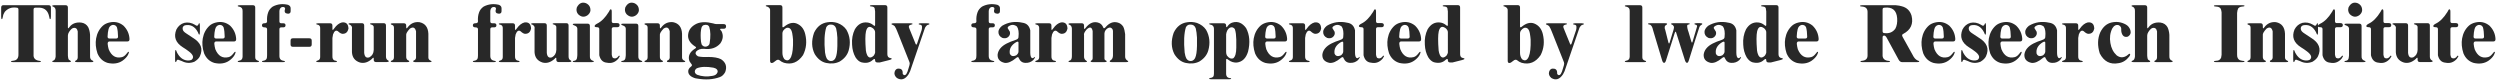
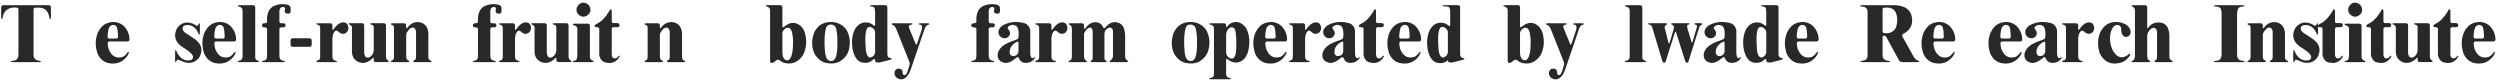
<svg xmlns="http://www.w3.org/2000/svg" version="1.1" id="圖層_1" x="0px" y="0px" width="567.001px" height="19.055px" viewBox="0 0 567.001 19.055" enable-background="new 0 0 567.001 19.055" xml:space="preserve">
  <g>
    <path fill="#282828" d="M0.264,1.74c0-0.375,0.164-0.563,0.492-0.563h10.248c0.363,0,0.545,0.176,0.545,0.527v2.092   c0,0.352-0.053,0.533-0.158,0.545c-0.117,0-0.193-0.182-0.229-0.545C10.904,2.496,10.184,1.811,9,1.74H8.051   c-0.293,0-0.439,0.141-0.439,0.422v10.195c-0.059,0.738,0.287,1.201,1.037,1.389c0.422,0.035,0.633,0.105,0.633,0.211   c-0.012,0.094-0.193,0.141-0.545,0.141H3.041c-0.352,0-0.533-0.053-0.545-0.158c0-0.094,0.188-0.152,0.563-0.176   c0.773-0.094,1.148-0.58,1.125-1.459V2.18c0-0.293-0.141-0.439-0.422-0.439C2.684,1.576,1.793,1.887,1.09,2.672   C0.855,3.023,0.715,3.375,0.668,3.727c-0.059,0.41-0.146,0.615-0.264,0.615C0.311,4.33,0.264,4.148,0.264,3.797V1.74z" />
-     <path fill="#282828" d="M11.848,1.336c0-0.105,0.164-0.158,0.492-0.158h2.514c0.363,0,0.545,0.176,0.545,0.527V6.17   c0,0.34,0.117,0.328,0.352-0.035c0.598-0.785,1.477-1.125,2.637-1.02c0.727,0.094,1.266,0.445,1.617,1.055   c0.234,0.48,0.375,1.061,0.422,1.74v4.852c-0.023,0.527,0.188,0.867,0.633,1.02c0.082,0.012,0.117,0.076,0.105,0.193   c-0.012,0.082-0.193,0.123-0.545,0.123h-3.059c-0.352,0-0.533-0.053-0.545-0.158c0-0.094,0.053-0.158,0.158-0.193   c0.293-0.129,0.445-0.375,0.457-0.738V7.119c-0.129-0.656-0.486-0.908-1.072-0.756c-0.281,0.094-0.586,0.398-0.914,0.914   c-0.164,0.27-0.246,0.533-0.246,0.791v4.535c0.012,0.234,0.047,0.469,0.105,0.703c0.023,0.164,0.164,0.311,0.422,0.439   c0.105,0.047,0.158,0.117,0.158,0.211c-0.012,0.094-0.193,0.141-0.545,0.141h-3.146c-0.352,0-0.533-0.053-0.545-0.158   c0-0.082,0.053-0.135,0.158-0.158c0.363-0.094,0.568-0.416,0.615-0.967V2.531c0.023-0.527-0.158-0.867-0.545-1.02   C11.924,1.488,11.848,1.43,11.848,1.336z" />
    <path fill="#282828" d="M24.75,5.115c1.219-0.305,2.303-0.07,3.252,0.703c0.855,0.844,1.313,1.852,1.371,3.023   c0.012,0.375-0.152,0.563-0.492,0.563h-4.043c-0.281,0-0.422,0.176-0.422,0.527c0.047,0.457,0.123,0.867,0.229,1.23   c0.633,1.535,1.641,2.133,3.023,1.793c0.363-0.094,0.703-0.346,1.02-0.756c0.246-0.34,0.41-0.492,0.492-0.457   c0.117,0.059,0.064,0.299-0.158,0.721c-0.27,0.48-0.68,0.914-1.23,1.301c-0.914,0.633-2.033,0.803-3.357,0.51   c-1.09-0.328-1.869-1.055-2.338-2.18c-0.387-1.195-0.486-2.32-0.299-3.375c0.211-1.184,0.727-2.15,1.547-2.9   C23.719,5.49,24.188,5.256,24.75,5.115z M25.488,5.66c-0.457,0.117-0.75,0.445-0.879,0.984c-0.117,0.457-0.188,1.008-0.211,1.652   c0,0.293,0.141,0.439,0.422,0.439h1.512c0.293,0,0.439-0.141,0.439-0.422c-0.012-0.844-0.094-1.547-0.246-2.109   C26.338,5.783,25.992,5.602,25.488,5.66z" />
    <path fill="#282828" d="M41.783,5.186c0.832-0.188,1.646-0.041,2.443,0.439c0.375,0.316,0.639,0.281,0.791-0.105   c0.059-0.176,0.117-0.264,0.176-0.264c0.094,0.012,0.141,0.193,0.141,0.545v1.512c0,0.352-0.047,0.533-0.141,0.545   c-0.082,0-0.188-0.188-0.316-0.563c-0.691-1.313-1.682-1.828-2.971-1.547c-0.41,0.188-0.563,0.498-0.457,0.932   c0.047,0.305,0.328,0.615,0.844,0.932l1.406,0.932c1.875,1.125,2.42,2.531,1.635,4.219c-0.199,0.434-0.609,0.844-1.23,1.23   c-0.961,0.398-1.916,0.352-2.865-0.141c-0.258-0.117-0.521-0.217-0.791-0.299c-0.199-0.059-0.346,0.053-0.439,0.334   c-0.035,0.129-0.088,0.193-0.158,0.193c-0.094,0-0.141-0.176-0.141-0.527v-1.67c0-0.352,0.047-0.533,0.141-0.545   c0.07,0,0.17,0.193,0.299,0.58c0.586,1.113,1.359,1.711,2.32,1.793c0.387,0.035,0.727-0.023,1.02-0.176   c0.539-0.504,0.334-1.119-0.615-1.846c-0.469-0.363-0.938-0.686-1.406-0.967c-1.652-1.043-2.139-2.391-1.459-4.043   C40.406,5.918,40.998,5.42,41.783,5.186z" />
    <path fill="#282828" d="M48.938,5.115c1.219-0.305,2.303-0.07,3.252,0.703c0.855,0.844,1.313,1.852,1.371,3.023   c0.012,0.375-0.152,0.563-0.492,0.563h-4.043c-0.281,0-0.422,0.176-0.422,0.527c0.047,0.457,0.123,0.867,0.229,1.23   c0.633,1.535,1.641,2.133,3.023,1.793c0.363-0.094,0.703-0.346,1.02-0.756c0.246-0.34,0.41-0.492,0.492-0.457   c0.117,0.059,0.064,0.299-0.158,0.721c-0.27,0.48-0.68,0.914-1.23,1.301c-0.914,0.633-2.033,0.803-3.357,0.51   c-1.09-0.328-1.869-1.055-2.338-2.18c-0.387-1.195-0.486-2.32-0.299-3.375c0.211-1.184,0.727-2.15,1.547-2.9   C47.906,5.49,48.375,5.256,48.938,5.115z M49.676,5.66c-0.457,0.117-0.75,0.445-0.879,0.984c-0.117,0.457-0.188,1.008-0.211,1.652   c0,0.293,0.141,0.439,0.422,0.439h1.512c0.293,0,0.439-0.141,0.439-0.422c-0.012-0.844-0.094-1.547-0.246-2.109   C50.525,5.783,50.18,5.602,49.676,5.66z" />
    <path fill="#282828" d="M53.912,1.354c0-0.117,0.164-0.176,0.492-0.176h2.936c0.363,0,0.545,0.176,0.545,0.527v11.268   c-0.012,0.398,0.188,0.662,0.598,0.791c0.176,0.035,0.264,0.088,0.264,0.158c0,0.117-0.164,0.176-0.492,0.176h-3.797   c-0.352,0-0.533-0.053-0.545-0.158c0-0.082,0.111-0.141,0.334-0.176c0.516-0.082,0.773-0.393,0.773-0.932V2.514   c0.023-0.539-0.211-0.867-0.703-0.984C54.059,1.494,53.924,1.436,53.912,1.354z" />
    <path fill="#282828" d="M61.857,1.494c1.078-0.563,2.232-0.697,3.463-0.404c0.398,0.164,0.598,0.422,0.598,0.773v0.668   c0,0.363-0.188,0.557-0.563,0.58c-0.223-0.023-0.416-0.07-0.58-0.141c-0.246-0.211-0.281-0.533-0.105-0.967   c-0.023-0.363-0.281-0.492-0.773-0.387c-0.34,0.164-0.516,0.475-0.527,0.932v2.285c0,0.293,0.141,0.439,0.422,0.439h0.422   c0.363,0,0.545,0.152,0.545,0.457c0,0.316-0.176,0.475-0.527,0.475h-0.422c-0.293,0-0.439,0.141-0.439,0.422v6.135   c0.012,0.539,0.258,0.867,0.738,0.984c0.352,0.047,0.527,0.117,0.527,0.211c-0.012,0.094-0.193,0.141-0.545,0.141h-4.131   c-0.352,0-0.533-0.053-0.545-0.158c0-0.094,0.1-0.146,0.299-0.158c0.34-0.047,0.586-0.188,0.738-0.422   c0.082-0.152,0.123-0.416,0.123-0.791V6.645c0-0.293-0.188-0.439-0.563-0.439c-0.398,0-0.598-0.152-0.598-0.457   c0-0.316,0.188-0.475,0.563-0.475c0.398,0,0.598-0.141,0.598-0.422c-0.059-0.75,0.023-1.43,0.246-2.039   C60.996,2.297,61.342,1.857,61.857,1.494z" />
    <path fill="#282828" d="M65.9,9.229c0-0.363,0.17-0.545,0.51-0.545h3.744c0.363,0,0.545,0.176,0.545,0.527v0.861   c0,0.363-0.176,0.545-0.527,0.545h-3.727c-0.363,0-0.545-0.176-0.545-0.527V9.229z" />
    <path fill="#282828" d="M77.572,5.08c0.949-0.094,1.436,0.381,1.459,1.424c-0.164,0.738-0.563,1.125-1.195,1.16   c-0.328,0.059-0.727-0.135-1.195-0.58c-0.445-0.305-0.814-0.064-1.107,0.721l-0.141,0.809v4.096   c-0.023,0.492,0.117,0.82,0.422,0.984c0.422,0.07,0.627,0.164,0.615,0.281c-0.012,0.082-0.193,0.123-0.545,0.123h-3.621   c-0.352,0-0.533-0.053-0.545-0.158c0-0.082,0.105-0.152,0.316-0.211c0.375-0.094,0.568-0.346,0.58-0.756V6.451   c0.035-0.504-0.188-0.797-0.668-0.879c-0.152-0.012-0.229-0.064-0.229-0.158c0.012-0.094,0.193-0.141,0.545-0.141h2.584   c0.363,0,0.545,0.176,0.545,0.527v0.791c0,0.305,0.135,0.258,0.404-0.141C76.336,5.689,76.928,5.232,77.572,5.08z" />
    <path fill="#282828" d="M79.049,5.449c-0.012-0.129,0.135-0.193,0.439-0.193h2.566c0.363,0,0.545,0.176,0.545,0.527v6.205   c0.094,0.914,0.492,1.248,1.195,1.002c0.621-0.352,0.943-0.908,0.967-1.67V6.275c0.047-0.352-0.141-0.586-0.563-0.703   c-0.188-0.047-0.281-0.094-0.281-0.141c0-0.117,0.176-0.176,0.527-0.176h2.549c0.363,0,0.545,0.176,0.545,0.527v7.049   c0,0.434,0.164,0.727,0.492,0.879c0.094,0.035,0.141,0.094,0.141,0.176c0,0.129-0.176,0.193-0.527,0.193h-2.338   c-0.363,0-0.545-0.176-0.545-0.527v-0.264c0-0.293-0.135-0.27-0.404,0.07c-0.879,0.785-1.781,1.061-2.707,0.826   c-1.148-0.363-1.758-1.143-1.828-2.338V6.574c0.094-0.445-0.07-0.773-0.492-0.984C79.154,5.555,79.061,5.508,79.049,5.449z" />
    <path fill="#282828" d="M92.443,6.223c0.68-0.914,1.57-1.313,2.672-1.195c1.289,0.258,1.969,1.131,2.039,2.619v5.432   c0.012,0.293,0.17,0.516,0.475,0.668c0.164,0.035,0.246,0.105,0.246,0.211c-0.012,0.094-0.193,0.141-0.545,0.141h-3.059   c-0.352,0-0.533-0.053-0.545-0.158c0-0.129,0.023-0.193,0.07-0.193c0.352-0.117,0.539-0.346,0.563-0.686V7.102   c-0.211-0.867-0.674-1.072-1.389-0.615c-0.633,0.668-0.914,1.172-0.844,1.512v4.764c-0.023,0.504,0.141,0.82,0.492,0.949   c0.129,0.035,0.199,0.105,0.211,0.211c-0.012,0.117-0.193,0.176-0.545,0.176h-3.111c-0.352,0-0.533-0.053-0.545-0.158   c0-0.094,0.041-0.146,0.123-0.158c0.434-0.117,0.633-0.422,0.598-0.914V6.311c0-0.363-0.135-0.58-0.404-0.65   c-0.211-0.07-0.316-0.146-0.316-0.229c0.012-0.105,0.193-0.158,0.545-0.158h2.408c0.363,0,0.545,0.176,0.545,0.527v0.316   C92.127,6.504,92.232,6.539,92.443,6.223z" />
    <path fill="#282828" d="M109.688,1.494c1.078-0.563,2.232-0.697,3.463-0.404c0.398,0.164,0.598,0.422,0.598,0.773v0.668   c0,0.363-0.188,0.557-0.563,0.58c-0.223-0.023-0.416-0.07-0.58-0.141c-0.246-0.211-0.281-0.533-0.105-0.967   c-0.023-0.363-0.281-0.492-0.773-0.387c-0.34,0.164-0.516,0.475-0.527,0.932v2.285c0,0.293,0.141,0.439,0.422,0.439h0.422   c0.363,0,0.545,0.152,0.545,0.457c0,0.316-0.176,0.475-0.527,0.475h-0.422c-0.293,0-0.439,0.141-0.439,0.422v6.135   c0.012,0.539,0.258,0.867,0.738,0.984c0.352,0.047,0.527,0.117,0.527,0.211c-0.012,0.094-0.193,0.141-0.545,0.141h-4.131   c-0.352,0-0.533-0.053-0.545-0.158c0-0.094,0.1-0.146,0.299-0.158c0.34-0.047,0.586-0.188,0.738-0.422   c0.082-0.152,0.123-0.416,0.123-0.791V6.645c0-0.293-0.188-0.439-0.563-0.439c-0.398,0-0.598-0.152-0.598-0.457   c0-0.316,0.188-0.475,0.563-0.475c0.398,0,0.598-0.141,0.598-0.422c-0.059-0.75,0.023-1.43,0.246-2.039   C108.826,2.297,109.172,1.857,109.688,1.494z" />
    <path fill="#282828" d="M118.986,5.08c0.949-0.094,1.436,0.381,1.459,1.424c-0.164,0.738-0.563,1.125-1.195,1.16   c-0.328,0.059-0.727-0.135-1.195-0.58c-0.445-0.305-0.814-0.064-1.107,0.721l-0.141,0.809v4.096   c-0.023,0.492,0.117,0.82,0.422,0.984c0.422,0.07,0.627,0.164,0.615,0.281c-0.012,0.082-0.193,0.123-0.545,0.123h-3.621   c-0.352,0-0.533-0.053-0.545-0.158c0-0.082,0.105-0.152,0.316-0.211c0.375-0.094,0.568-0.346,0.58-0.756V6.451   c0.035-0.504-0.188-0.797-0.668-0.879c-0.152-0.012-0.229-0.064-0.229-0.158c0.012-0.094,0.193-0.141,0.545-0.141h2.584   c0.363,0,0.545,0.176,0.545,0.527v0.791c0,0.305,0.135,0.258,0.404-0.141C117.75,5.689,118.342,5.232,118.986,5.08z" />
    <path fill="#282828" d="M120.463,5.449c-0.012-0.129,0.135-0.193,0.439-0.193h2.566c0.363,0,0.545,0.176,0.545,0.527v6.205   c0.094,0.914,0.492,1.248,1.195,1.002c0.621-0.352,0.943-0.908,0.967-1.67V6.275c0.047-0.352-0.141-0.586-0.563-0.703   c-0.188-0.047-0.281-0.094-0.281-0.141c0-0.117,0.176-0.176,0.527-0.176h2.549c0.363,0,0.545,0.176,0.545,0.527v7.049   c0,0.434,0.164,0.727,0.492,0.879c0.094,0.035,0.141,0.094,0.141,0.176c0,0.129-0.176,0.193-0.527,0.193h-2.338   c-0.363,0-0.545-0.176-0.545-0.527v-0.264c0-0.293-0.135-0.27-0.404,0.07c-0.879,0.785-1.781,1.061-2.707,0.826   c-1.148-0.363-1.758-1.143-1.828-2.338V6.574c0.094-0.445-0.07-0.773-0.492-0.984C120.568,5.555,120.475,5.508,120.463,5.449z" />
    <path fill="#282828" d="M129.902,5.502c0-0.094,0.176-0.141,0.527-0.141h2.813c0.363,0,0.545,0.176,0.545,0.527v6.855   c-0.035,0.527,0.188,0.873,0.668,1.037c0.152,0.012,0.229,0.064,0.229,0.158c-0.012,0.105-0.193,0.158-0.545,0.158h-3.691   c-0.352,0-0.533-0.053-0.545-0.158c0-0.094,0.1-0.141,0.299-0.141c0.445-0.047,0.68-0.352,0.703-0.914l0.035-0.369V6.504   c-0.012-0.281-0.158-0.492-0.439-0.633C130.102,5.742,129.902,5.619,129.902,5.502z M130.834,1.67   c0.492-0.949,1.178-1.266,2.057-0.949c0.715,0.328,1.055,0.891,1.02,1.688c-0.047,0.387-0.258,0.732-0.633,1.037   c-0.75,0.527-1.477,0.445-2.18-0.246C130.746,2.754,130.658,2.244,130.834,1.67z" />
    <path fill="#282828" d="M138.094,2.672c0.164-0.375,0.305-0.563,0.422-0.563c0.152,0,0.229,0.176,0.229,0.527v2.162   c0,0.293,0.141,0.439,0.422,0.439h0.809c0.363,0,0.545,0.152,0.545,0.457c0,0.316-0.176,0.475-0.527,0.475h-0.809   c-0.293,0-0.439,0.141-0.439,0.422v5.801c0.023,0.258,0.1,0.492,0.229,0.703c0.492,0.305,0.967,0.141,1.424-0.492l0.176,0.105   c0,0.059-0.117,0.264-0.352,0.615c-0.715,0.809-1.57,1.107-2.566,0.896c-0.914-0.07-1.494-0.633-1.74-1.688V6.609   c0-0.293-0.17-0.439-0.51-0.439c-0.363,0-0.545-0.082-0.545-0.246c0-0.176,0.176-0.357,0.527-0.545   C136.359,4.922,137.262,4.02,138.094,2.672z" />
-     <path fill="#282828" d="M140.889,5.502c0-0.094,0.176-0.141,0.527-0.141h2.813c0.363,0,0.545,0.176,0.545,0.527v6.855   c-0.035,0.527,0.188,0.873,0.668,1.037c0.152,0.012,0.229,0.064,0.229,0.158c-0.012,0.105-0.193,0.158-0.545,0.158h-3.691   c-0.352,0-0.533-0.053-0.545-0.158c0-0.094,0.1-0.141,0.299-0.141c0.445-0.047,0.68-0.352,0.703-0.914l0.035-0.369V6.504   c-0.012-0.281-0.158-0.492-0.439-0.633C141.088,5.742,140.889,5.619,140.889,5.502z M141.82,1.67   c0.492-0.949,1.178-1.266,2.057-0.949c0.715,0.328,1.055,0.891,1.02,1.688c-0.047,0.387-0.258,0.732-0.633,1.037   c-0.75,0.527-1.477,0.445-2.18-0.246C141.732,2.754,141.645,2.244,141.82,1.67z" />
    <path fill="#282828" d="M149.977,6.223c0.68-0.914,1.57-1.313,2.672-1.195c1.289,0.258,1.969,1.131,2.039,2.619v5.432   c0.012,0.293,0.17,0.516,0.475,0.668c0.164,0.035,0.246,0.105,0.246,0.211c-0.012,0.094-0.193,0.141-0.545,0.141h-3.059   c-0.352,0-0.533-0.053-0.545-0.158c0-0.129,0.023-0.193,0.07-0.193c0.352-0.117,0.539-0.346,0.563-0.686V7.102   c-0.211-0.867-0.674-1.072-1.389-0.615c-0.633,0.668-0.914,1.172-0.844,1.512v4.764c-0.023,0.504,0.141,0.82,0.492,0.949   c0.129,0.035,0.199,0.105,0.211,0.211c-0.012,0.117-0.193,0.176-0.545,0.176h-3.111c-0.352,0-0.533-0.053-0.545-0.158   c0-0.094,0.041-0.146,0.123-0.158c0.434-0.117,0.633-0.422,0.598-0.914V6.311c0-0.363-0.135-0.58-0.404-0.65   c-0.211-0.07-0.316-0.146-0.316-0.229c0.012-0.105,0.193-0.158,0.545-0.158h2.408c0.363,0,0.545,0.176,0.545,0.527v0.316   C149.66,6.504,149.766,6.539,149.977,6.223z" />
-     <path fill="#282828" d="M158.027,5.361c0.973-0.422,2.209-0.439,3.709-0.053c0.305,0.105,0.574,0.158,0.809,0.158h1.582   c0.363,0,0.545,0.17,0.545,0.51c0,0.363-0.176,0.545-0.527,0.545h-0.633c-0.293,0-0.258,0.17,0.105,0.51   c0.48,0.938,0.398,1.875-0.246,2.813c-0.891,1.02-2.127,1.43-3.709,1.23c-0.762-0.047-1.359,0.164-1.793,0.633   c-0.234,0.398-0.088,0.756,0.439,1.072c0.563,0.141,1.336,0.188,2.32,0.141c1.266,0,2.232,0.17,2.9,0.51   c1.09,0.715,1.406,1.688,0.949,2.918c-0.316,0.586-0.727,0.967-1.23,1.143c-1.5,0.551-3.205,0.662-5.115,0.334   c-0.445-0.035-0.914-0.205-1.406-0.51c-0.398-0.293-0.609-0.633-0.633-1.02c-0.047-0.445,0.164-0.844,0.633-1.195   c0.281-0.188,0.275-0.428-0.018-0.721c-0.234-0.281-0.369-0.516-0.404-0.703c-0.27-1.055,0.188-1.945,1.371-2.672   c0.293-0.164,0.258-0.334-0.105-0.51c-1.137-0.762-1.635-1.664-1.494-2.707C156.205,6.721,156.855,5.912,158.027,5.361z    M161.789,15.346c-1.559-0.281-2.807-0.234-3.744,0.141c-0.105,0.035-0.234,0.164-0.387,0.387   c-0.188,0.445-0.047,0.803,0.422,1.072c1.09,0.41,2.25,0.498,3.48,0.264c0.633-0.082,1.031-0.369,1.195-0.861   C162.826,15.844,162.504,15.51,161.789,15.346z M159.557,5.713c-0.234,0.117-0.393,0.328-0.475,0.633   c-0.152,0.586-0.205,1.365-0.158,2.338c0.023,0.609,0.094,1.078,0.211,1.406c0.293,0.445,0.686,0.592,1.178,0.439   c0.375-0.152,0.586-0.393,0.633-0.721c0.246-1.523,0.217-2.76-0.088-3.709C160.635,5.643,160.201,5.514,159.557,5.713z" />
    <path fill="#282828" d="M173.672,1.336c0-0.117,0.164-0.176,0.492-0.176h2.742c0.363,0,0.545,0.176,0.545,0.527v4.307   c0,0.281,0.176,0.27,0.527-0.035c0.902-0.715,1.781-0.932,2.637-0.65c1.043,0.398,1.711,1.201,2.004,2.408   c0.422,1.711,0.258,3.305-0.492,4.781c-1.137,1.652-2.578,2.232-4.324,1.74c-0.398-0.141-0.721-0.322-0.967-0.545   c-0.27-0.234-0.586-0.193-0.949,0.123c-0.352,0.316-0.639,0.475-0.861,0.475c-0.246,0-0.369-0.176-0.369-0.527V2.461   c0.059-0.445-0.158-0.768-0.65-0.967C173.783,1.459,173.672,1.406,173.672,1.336z M178.365,6.328   c-0.27,0.129-0.486,0.305-0.65,0.527c-0.176,0.223-0.264,0.475-0.264,0.756v4.412c0.012,0.563,0.164,1.031,0.457,1.406   c0.645,0.48,1.154,0.287,1.529-0.58c0.328-0.797,0.469-2.086,0.422-3.867c-0.035-0.469-0.094-0.938-0.176-1.406   C179.496,6.568,179.057,6.152,178.365,6.328z" />
    <path fill="#282828" d="M187.699,5.045c0.762-0.117,1.5-0.064,2.215,0.158c0.891,0.328,1.576,0.844,2.057,1.547   c0.82,1.441,0.984,3.023,0.492,4.746c-0.305,1.008-0.979,1.828-2.021,2.461c-0.914,0.457-1.939,0.563-3.076,0.316   c-1.031-0.223-1.893-0.891-2.584-2.004c-0.727-1.43-0.779-3.041-0.158-4.834C185.291,6.029,186.316,5.232,187.699,5.045z    M188.385,5.572c-0.422-0.012-0.75,0.188-0.984,0.598c-0.422,1.371-0.516,3.287-0.281,5.748c0.07,0.539,0.211,1.008,0.422,1.406   c0.293,0.422,0.686,0.586,1.178,0.492c0.328-0.082,0.586-0.305,0.773-0.668c0.258-0.551,0.398-1.471,0.422-2.76V8.543   c-0.047-0.844-0.141-1.547-0.281-2.109C189.422,5.836,189.006,5.549,188.385,5.572z" />
    <path fill="#282828" d="M197.297,1.354c0-0.129,0.164-0.193,0.492-0.193h2.918c0.363,0,0.545,0.176,0.545,0.527v10.617   c0.012,0.516,0.24,0.803,0.686,0.861c0.188,0.012,0.287,0.07,0.299,0.176c0,0.094-0.188,0.188-0.563,0.281   c-0.715,0.164-1.43,0.346-2.145,0.545h-0.51c-0.363,0-0.545-0.17-0.545-0.51c0-0.352-0.176-0.375-0.527-0.07   c-0.668,0.645-1.547,0.82-2.637,0.527c-0.48-0.164-0.908-0.539-1.283-1.125c-0.469-0.832-0.727-1.781-0.773-2.848   c-0.094-1.289,0.117-2.455,0.633-3.498c0.691-1.148,1.617-1.664,2.777-1.547c0.492,0.047,0.943,0.234,1.354,0.563   c0.305,0.281,0.457,0.281,0.457,0V2.584l-0.105-0.703c-0.07-0.234-0.281-0.369-0.633-0.404   C197.443,1.453,197.297,1.412,197.297,1.354z M198.035,6.451c-0.832-0.645-1.377-0.416-1.635,0.686   c-0.176,0.785-0.182,2.227-0.018,4.324c0.047,0.375,0.146,0.727,0.299,1.055c0.352,0.668,0.844,0.703,1.477,0.105   c0.27-0.398,0.375-0.727,0.316-0.984V7.295C198.475,7.025,198.328,6.744,198.035,6.451z" />
    <path fill="#282828" d="M202.184,5.467c0-0.129,0.164-0.193,0.492-0.193h3.744c0.352,0,0.533,0.047,0.545,0.141   c0,0.082-0.111,0.141-0.334,0.176c-0.504,0.094-0.627,0.404-0.369,0.932l1.389,3.41c0.117,0.293,0.24,0.258,0.369-0.105   c0.281-0.891,0.58-1.781,0.896-2.672c0.176-0.422,0.234-0.844,0.176-1.266c-0.082-0.176-0.234-0.275-0.457-0.299   c-0.176-0.012-0.27-0.053-0.281-0.123c-0.012-0.129,0.146-0.193,0.475-0.193h1.424c0.352,0,0.533,0.053,0.545,0.158   c0,0.082-0.1,0.146-0.299,0.193c-0.211,0.012-0.445,0.234-0.703,0.668l-3.375,9.844c-0.094,0.234-0.211,0.469-0.352,0.703   c-0.773,1.172-1.658,1.453-2.654,0.844c-0.48-0.422-0.65-0.885-0.51-1.389c0.152-0.48,0.428-0.727,0.826-0.738   c0.633-0.023,0.967,0.264,1.002,0.861c-0.059,0.328,0.07,0.539,0.387,0.633c0.164,0,0.311-0.088,0.439-0.264   c0.188-0.305,0.352-0.727,0.492-1.266l0.211-0.703c0.082-0.281,0.088-0.516,0.018-0.703l-2.795-7.031   c-0.141-0.387-0.328-0.768-0.563-1.143c-0.176-0.152-0.328-0.252-0.457-0.299C202.277,5.584,202.184,5.525,202.184,5.467z" />
    <path fill="#282828" d="M222.732,1.494c1.078-0.563,2.232-0.697,3.463-0.404c0.398,0.164,0.598,0.422,0.598,0.773v0.668   c0,0.363-0.188,0.557-0.563,0.58c-0.223-0.023-0.416-0.07-0.58-0.141c-0.246-0.211-0.281-0.533-0.105-0.967   c-0.023-0.363-0.281-0.492-0.773-0.387c-0.34,0.164-0.516,0.475-0.527,0.932v2.285c0,0.293,0.141,0.439,0.422,0.439h0.422   c0.363,0,0.545,0.152,0.545,0.457c0,0.316-0.176,0.475-0.527,0.475h-0.422c-0.293,0-0.439,0.141-0.439,0.422v6.135   c0.012,0.539,0.258,0.867,0.738,0.984c0.352,0.047,0.527,0.117,0.527,0.211c-0.012,0.094-0.193,0.141-0.545,0.141h-4.131   c-0.352,0-0.533-0.053-0.545-0.158c0-0.094,0.1-0.146,0.299-0.158c0.34-0.047,0.586-0.188,0.738-0.422   c0.082-0.152,0.123-0.416,0.123-0.791V6.645c0-0.293-0.188-0.439-0.563-0.439c-0.398,0-0.598-0.152-0.598-0.457   c0-0.316,0.188-0.475,0.563-0.475c0.398,0,0.598-0.141,0.598-0.422c-0.059-0.75,0.023-1.43,0.246-2.039   C221.871,2.297,222.217,1.857,222.732,1.494z" />
    <path fill="#282828" d="M227.268,5.854c1.418-0.844,2.959-1.078,4.623-0.703c0.961,0.129,1.553,0.703,1.775,1.723v5.08   c0,0.281,0.029,0.545,0.088,0.791c0.176,0.504,0.451,0.586,0.826,0.246c0.105-0.105,0.158-0.111,0.158-0.018   c0.012,0.094-0.123,0.316-0.404,0.668c-0.527,0.457-1.125,0.662-1.793,0.615c-0.68-0.012-1.172-0.369-1.477-1.072   c-0.07-0.305-0.281-0.311-0.633-0.018c-0.984,0.832-1.846,1.195-2.584,1.09c-1.137-0.258-1.664-0.908-1.582-1.951   c0.164-1.008,0.85-1.822,2.057-2.443c0.492-0.258,1.195-0.539,2.109-0.844c0.375-0.129,0.563-0.334,0.563-0.615   c0.117-1.078,0-1.875-0.352-2.391c-0.668-0.504-1.33-0.492-1.986,0.035c-0.105,0.117-0.141,0.234-0.105,0.352   c0.188,0.27,0.352,0.539,0.492,0.809c0.117,0.469-0.023,0.873-0.422,1.213c-0.363,0.27-0.791,0.328-1.283,0.176   c-0.609-0.293-0.908-0.75-0.896-1.371C226.453,6.768,226.729,6.311,227.268,5.854z M230.994,9.686c0-0.281-0.188-0.316-0.563-0.105   c-1.102,0.668-1.57,1.529-1.406,2.584c0.258,0.586,0.75,0.709,1.477,0.369c0.328-0.281,0.492-0.563,0.492-0.844V9.686z" />
    <path fill="#282828" d="M240.645,5.08c0.949-0.094,1.436,0.381,1.459,1.424c-0.164,0.738-0.563,1.125-1.195,1.16   c-0.328,0.059-0.727-0.135-1.195-0.58c-0.445-0.305-0.814-0.064-1.107,0.721l-0.141,0.809v4.096   c-0.023,0.492,0.117,0.82,0.422,0.984c0.422,0.07,0.627,0.164,0.615,0.281c-0.012,0.082-0.193,0.123-0.545,0.123h-3.621   c-0.352,0-0.533-0.053-0.545-0.158c0-0.082,0.105-0.152,0.316-0.211c0.375-0.094,0.568-0.346,0.58-0.756V6.451   c0.035-0.504-0.188-0.797-0.668-0.879c-0.152-0.012-0.229-0.064-0.229-0.158c0.012-0.094,0.193-0.141,0.545-0.141h2.584   c0.363,0,0.545,0.176,0.545,0.527v0.791c0,0.305,0.135,0.258,0.404-0.141C239.408,5.689,240,5.232,240.645,5.08z" />
    <path fill="#282828" d="M246.182,6.363c0.949-1.23,1.992-1.611,3.129-1.143c0.434,0.211,0.732,0.545,0.896,1.002   c0.105,0.281,0.299,0.246,0.58-0.105c0.809-0.926,1.693-1.266,2.654-1.02c0.551,0.129,0.99,0.451,1.318,0.967   c0.211,0.457,0.352,1.014,0.422,1.67v5.08c-0.012,0.387,0.164,0.703,0.527,0.949c0.117,0.035,0.176,0.088,0.176,0.158   c0,0.117-0.164,0.176-0.492,0.176h-3.164c-0.352,0-0.533-0.053-0.545-0.158c0-0.117,0.041-0.188,0.123-0.211   c0.41-0.223,0.615-0.609,0.615-1.16V7.084c0-0.398-0.188-0.674-0.563-0.826c-0.398-0.047-0.768,0.146-1.107,0.58   c-0.176,0.246-0.264,0.504-0.264,0.773v5.66c0.012,0.223,0.123,0.375,0.334,0.457c0.105,0.023,0.164,0.088,0.176,0.193   c-0.012,0.117-0.193,0.176-0.545,0.176h-2.549c-0.352,0-0.533-0.053-0.545-0.158c0-0.105,0.059-0.182,0.176-0.229   c0.188-0.094,0.281-0.275,0.281-0.545V7.049c-0.176-0.926-0.627-1.055-1.354-0.387c-0.504,0.598-0.703,1.037-0.598,1.318v4.641   c-0.047,0.539,0.117,0.92,0.492,1.143c0.117,0.035,0.176,0.1,0.176,0.193c-0.012,0.094-0.193,0.141-0.545,0.141h-3.111   c-0.352,0-0.533-0.053-0.545-0.158c0-0.082,0.076-0.141,0.229-0.176c0.363-0.082,0.545-0.416,0.545-1.002V6.486   c-0.023-0.457-0.211-0.75-0.563-0.879c-0.141-0.035-0.211-0.088-0.211-0.158c0-0.117,0.164-0.176,0.492-0.176h2.496   c0.363,0,0.545,0.176,0.545,0.527v0.475C245.865,6.65,245.971,6.68,246.182,6.363z" />
    <path fill="#282828" d="M269.262,5.045c0.762-0.117,1.5-0.064,2.215,0.158c0.891,0.328,1.576,0.844,2.057,1.547   c0.82,1.441,0.984,3.023,0.492,4.746c-0.305,1.008-0.979,1.828-2.021,2.461c-0.914,0.457-1.939,0.563-3.076,0.316   c-1.031-0.223-1.893-0.891-2.584-2.004c-0.727-1.43-0.779-3.041-0.158-4.834C266.854,6.029,267.879,5.232,269.262,5.045z    M269.947,5.572c-0.422-0.012-0.75,0.188-0.984,0.598c-0.422,1.371-0.516,3.287-0.281,5.748c0.07,0.539,0.211,1.008,0.422,1.406   c0.293,0.422,0.686,0.586,1.178,0.492c0.328-0.082,0.586-0.305,0.773-0.668c0.258-0.551,0.398-1.471,0.422-2.76V8.543   c-0.047-0.844-0.141-1.547-0.281-2.109C270.984,5.836,270.568,5.549,269.947,5.572z" />
    <path fill="#282828" d="M279.58,5.098c1.172-0.328,2.186,0.1,3.041,1.283c0.797,1.512,0.943,3.287,0.439,5.326   c-0.457,1.5-1.307,2.326-2.549,2.479c-0.691,0.047-1.33-0.158-1.916-0.615c-0.34-0.281-0.51-0.281-0.51,0v3.27   c0.047,0.516,0.305,0.803,0.773,0.861c0.246,0.012,0.369,0.047,0.369,0.105c0,0.117-0.176,0.176-0.527,0.176h-3.92   c-0.352,0-0.533-0.053-0.545-0.158c0-0.094,0.188-0.164,0.563-0.211c0.188-0.059,0.328-0.164,0.422-0.316   c0.059-0.105,0.094-0.322,0.105-0.65V6.645c0.023-0.469-0.135-0.791-0.475-0.967c-0.422-0.082-0.627-0.176-0.615-0.281   c0.012-0.082,0.193-0.123,0.545-0.123h2.76c0.363,0,0.545,0.176,0.545,0.527c0,0.469,0.123,0.498,0.369,0.088   C278.76,5.479,279.135,5.215,279.58,5.098z M279.598,6.223c-0.48-0.129-0.885,0.076-1.213,0.615   c-0.152,0.281-0.252,0.592-0.299,0.932v4.043c0,0.281,0.059,0.539,0.176,0.773c0.434,0.609,0.914,0.82,1.441,0.633   c0.457-0.363,0.686-1.172,0.686-2.426V8.947c-0.023-0.949-0.117-1.682-0.281-2.197C280.072,6.551,279.902,6.375,279.598,6.223z" />
    <path fill="#282828" d="M287.297,5.115c1.219-0.305,2.303-0.07,3.252,0.703c0.855,0.844,1.313,1.852,1.371,3.023   c0.012,0.375-0.152,0.563-0.492,0.563h-4.043c-0.281,0-0.422,0.176-0.422,0.527c0.047,0.457,0.123,0.867,0.229,1.23   c0.633,1.535,1.641,2.133,3.023,1.793c0.363-0.094,0.703-0.346,1.02-0.756c0.246-0.34,0.41-0.492,0.492-0.457   c0.117,0.059,0.064,0.299-0.158,0.721c-0.27,0.48-0.68,0.914-1.23,1.301c-0.914,0.633-2.033,0.803-3.357,0.51   c-1.09-0.328-1.869-1.055-2.338-2.18c-0.387-1.195-0.486-2.32-0.299-3.375c0.211-1.184,0.727-2.15,1.547-2.9   C286.266,5.49,286.734,5.256,287.297,5.115z M288.035,5.66c-0.457,0.117-0.75,0.445-0.879,0.984   c-0.117,0.457-0.188,1.008-0.211,1.652c0,0.293,0.141,0.439,0.422,0.439h1.512c0.293,0,0.439-0.141,0.439-0.422   c-0.012-0.844-0.094-1.547-0.246-2.109C288.885,5.783,288.539,5.602,288.035,5.66z" />
    <path fill="#282828" d="M298.178,5.08c0.949-0.094,1.436,0.381,1.459,1.424c-0.164,0.738-0.563,1.125-1.195,1.16   c-0.328,0.059-0.727-0.135-1.195-0.58c-0.445-0.305-0.814-0.064-1.107,0.721l-0.141,0.809v4.096   c-0.023,0.492,0.117,0.82,0.422,0.984c0.422,0.07,0.627,0.164,0.615,0.281c-0.012,0.082-0.193,0.123-0.545,0.123h-3.621   c-0.352,0-0.533-0.053-0.545-0.158c0-0.082,0.105-0.152,0.316-0.211c0.375-0.094,0.568-0.346,0.58-0.756V6.451   c0.035-0.504-0.188-0.797-0.668-0.879c-0.152-0.012-0.229-0.064-0.229-0.158c0.012-0.094,0.193-0.141,0.545-0.141h2.584   c0.363,0,0.545,0.176,0.545,0.527v0.791c0,0.305,0.135,0.258,0.404-0.141C296.941,5.689,297.533,5.232,298.178,5.08z" />
    <path fill="#282828" d="M300.92,5.854c1.418-0.844,2.959-1.078,4.623-0.703c0.961,0.129,1.553,0.703,1.775,1.723v5.08   c0,0.281,0.029,0.545,0.088,0.791c0.176,0.504,0.451,0.586,0.826,0.246c0.105-0.105,0.158-0.111,0.158-0.018   c0.012,0.094-0.123,0.316-0.404,0.668c-0.527,0.457-1.125,0.662-1.793,0.615c-0.68-0.012-1.172-0.369-1.477-1.072   c-0.07-0.305-0.281-0.311-0.633-0.018c-0.984,0.832-1.846,1.195-2.584,1.09c-1.137-0.258-1.664-0.908-1.582-1.951   c0.164-1.008,0.85-1.822,2.057-2.443c0.492-0.258,1.195-0.539,2.109-0.844c0.375-0.129,0.563-0.334,0.563-0.615   c0.117-1.078,0-1.875-0.352-2.391c-0.668-0.504-1.33-0.492-1.986,0.035c-0.105,0.117-0.141,0.234-0.105,0.352   c0.188,0.27,0.352,0.539,0.492,0.809c0.117,0.469-0.023,0.873-0.422,1.213c-0.363,0.27-0.791,0.328-1.283,0.176   c-0.609-0.293-0.908-0.75-0.896-1.371C300.105,6.768,300.381,6.311,300.92,5.854z M304.646,9.686c0-0.281-0.188-0.316-0.563-0.105   c-1.102,0.668-1.57,1.529-1.406,2.584c0.258,0.586,0.75,0.709,1.477,0.369c0.328-0.281,0.492-0.563,0.492-0.844V9.686z" />
    <path fill="#282828" d="M311.432,2.672c0.164-0.375,0.305-0.563,0.422-0.563c0.152,0,0.229,0.176,0.229,0.527v2.162   c0,0.293,0.141,0.439,0.422,0.439h0.809c0.363,0,0.545,0.152,0.545,0.457c0,0.316-0.176,0.475-0.527,0.475h-0.809   c-0.293,0-0.439,0.141-0.439,0.422v5.801c0.023,0.258,0.1,0.492,0.229,0.703c0.492,0.305,0.967,0.141,1.424-0.492l0.176,0.105   c0,0.059-0.117,0.264-0.352,0.615c-0.715,0.809-1.57,1.107-2.566,0.896c-0.914-0.07-1.494-0.633-1.74-1.688V6.609   c0-0.293-0.17-0.439-0.51-0.439c-0.363,0-0.545-0.082-0.545-0.246c0-0.176,0.176-0.357,0.527-0.545   C309.697,4.922,310.6,4.02,311.432,2.672z" />
    <path fill="#282828" d="M317.689,5.115c1.219-0.305,2.303-0.07,3.252,0.703c0.855,0.844,1.313,1.852,1.371,3.023   c0.012,0.375-0.152,0.563-0.492,0.563h-4.043c-0.281,0-0.422,0.176-0.422,0.527c0.047,0.457,0.123,0.867,0.229,1.23   c0.633,1.535,1.641,2.133,3.023,1.793c0.363-0.094,0.703-0.346,1.02-0.756c0.246-0.34,0.41-0.492,0.492-0.457   c0.117,0.059,0.064,0.299-0.158,0.721c-0.27,0.48-0.68,0.914-1.23,1.301c-0.914,0.633-2.033,0.803-3.357,0.51   c-1.09-0.328-1.869-1.055-2.338-2.18c-0.387-1.195-0.486-2.32-0.299-3.375c0.211-1.184,0.727-2.15,1.547-2.9   C316.658,5.49,317.127,5.256,317.689,5.115z M318.428,5.66c-0.457,0.117-0.75,0.445-0.879,0.984   c-0.117,0.457-0.188,1.008-0.211,1.652c0,0.293,0.141,0.439,0.422,0.439h1.512c0.293,0,0.439-0.141,0.439-0.422   c-0.012-0.844-0.094-1.547-0.246-2.109C319.277,5.783,318.932,5.602,318.428,5.66z" />
-     <path fill="#282828" d="M327.199,1.354c0-0.129,0.164-0.193,0.492-0.193h2.918c0.363,0,0.545,0.176,0.545,0.527v10.617   c0.012,0.516,0.24,0.803,0.686,0.861c0.188,0.012,0.287,0.07,0.299,0.176c0,0.094-0.188,0.188-0.563,0.281   c-0.715,0.164-1.43,0.346-2.145,0.545h-0.51c-0.363,0-0.545-0.17-0.545-0.51c0-0.352-0.176-0.375-0.527-0.07   c-0.668,0.645-1.547,0.82-2.637,0.527c-0.48-0.164-0.908-0.539-1.283-1.125c-0.469-0.832-0.727-1.781-0.773-2.848   c-0.094-1.289,0.117-2.455,0.633-3.498c0.691-1.148,1.617-1.664,2.777-1.547c0.492,0.047,0.943,0.234,1.354,0.563   c0.305,0.281,0.457,0.281,0.457,0V2.584l-0.105-0.703c-0.07-0.234-0.281-0.369-0.633-0.404   C327.346,1.453,327.199,1.412,327.199,1.354z M327.938,6.451c-0.832-0.645-1.377-0.416-1.635,0.686   c-0.176,0.785-0.182,2.227-0.018,4.324c0.047,0.375,0.146,0.727,0.299,1.055c0.352,0.668,0.844,0.703,1.477,0.105   c0.27-0.398,0.375-0.727,0.316-0.984V7.295C328.377,7.025,328.23,6.744,327.938,6.451z" />
+     <path fill="#282828" d="M327.199,1.354c0-0.129,0.164-0.193,0.492-0.193h2.918c0.363,0,0.545,0.176,0.545,0.527v10.617   c0.012,0.516,0.24,0.803,0.686,0.861c0.188,0.012,0.287,0.07,0.299,0.176c0,0.094-0.188,0.188-0.563,0.281   c-0.715,0.164-1.43,0.346-2.145,0.545h-0.51c-0.363,0-0.545-0.17-0.545-0.51c-0.668,0.645-1.547,0.82-2.637,0.527c-0.48-0.164-0.908-0.539-1.283-1.125c-0.469-0.832-0.727-1.781-0.773-2.848   c-0.094-1.289,0.117-2.455,0.633-3.498c0.691-1.148,1.617-1.664,2.777-1.547c0.492,0.047,0.943,0.234,1.354,0.563   c0.305,0.281,0.457,0.281,0.457,0V2.584l-0.105-0.703c-0.07-0.234-0.281-0.369-0.633-0.404   C327.346,1.453,327.199,1.412,327.199,1.354z M327.938,6.451c-0.832-0.645-1.377-0.416-1.635,0.686   c-0.176,0.785-0.182,2.227-0.018,4.324c0.047,0.375,0.146,0.727,0.299,1.055c0.352,0.668,0.844,0.703,1.477,0.105   c0.27-0.398,0.375-0.727,0.316-0.984V7.295C328.377,7.025,328.23,6.744,327.938,6.451z" />
    <path fill="#282828" d="M340.963,1.336c0-0.117,0.164-0.176,0.492-0.176h2.742c0.363,0,0.545,0.176,0.545,0.527v4.307   c0,0.281,0.176,0.27,0.527-0.035c0.902-0.715,1.781-0.932,2.637-0.65c1.043,0.398,1.711,1.201,2.004,2.408   c0.422,1.711,0.258,3.305-0.492,4.781c-1.137,1.652-2.578,2.232-4.324,1.74c-0.398-0.141-0.721-0.322-0.967-0.545   c-0.27-0.234-0.586-0.193-0.949,0.123c-0.352,0.316-0.639,0.475-0.861,0.475c-0.246,0-0.369-0.176-0.369-0.527V2.461   c0.059-0.445-0.158-0.768-0.65-0.967C341.074,1.459,340.963,1.406,340.963,1.336z M345.656,6.328   c-0.27,0.129-0.486,0.305-0.65,0.527c-0.176,0.223-0.264,0.475-0.264,0.756v4.412c0.012,0.563,0.164,1.031,0.457,1.406   c0.645,0.48,1.154,0.287,1.529-0.58c0.328-0.797,0.469-2.086,0.422-3.867c-0.035-0.469-0.094-0.938-0.176-1.406   C346.787,6.568,346.348,6.152,345.656,6.328z" />
    <path fill="#282828" d="M350.613,5.467c0-0.129,0.164-0.193,0.492-0.193h3.744c0.352,0,0.533,0.047,0.545,0.141   c0,0.082-0.111,0.141-0.334,0.176c-0.504,0.094-0.627,0.404-0.369,0.932l1.389,3.41c0.117,0.293,0.24,0.258,0.369-0.105   c0.281-0.891,0.58-1.781,0.896-2.672c0.176-0.422,0.234-0.844,0.176-1.266c-0.082-0.176-0.234-0.275-0.457-0.299   c-0.176-0.012-0.27-0.053-0.281-0.123c-0.012-0.129,0.146-0.193,0.475-0.193h1.424c0.352,0,0.533,0.053,0.545,0.158   c0,0.082-0.1,0.146-0.299,0.193c-0.211,0.012-0.445,0.234-0.703,0.668l-3.375,9.844c-0.094,0.234-0.211,0.469-0.352,0.703   c-0.773,1.172-1.658,1.453-2.654,0.844c-0.48-0.422-0.65-0.885-0.51-1.389c0.152-0.48,0.428-0.727,0.826-0.738   c0.633-0.023,0.967,0.264,1.002,0.861c-0.059,0.328,0.07,0.539,0.387,0.633c0.164,0,0.311-0.088,0.439-0.264   c0.188-0.305,0.352-0.727,0.492-1.266l0.211-0.703c0.082-0.281,0.088-0.516,0.018-0.703l-2.795-7.031   c-0.141-0.387-0.328-0.768-0.563-1.143c-0.176-0.152-0.328-0.252-0.457-0.299C350.707,5.584,350.613,5.525,350.613,5.467z" />
    <path fill="#282828" d="M368.508,1.354c0-0.117,0.164-0.176,0.492-0.176h2.936c0.363,0,0.545,0.176,0.545,0.527v11.268   c-0.012,0.398,0.188,0.662,0.598,0.791c0.176,0.035,0.264,0.088,0.264,0.158c0,0.117-0.164,0.176-0.492,0.176h-3.797   c-0.352,0-0.533-0.053-0.545-0.158c0-0.082,0.111-0.141,0.334-0.176c0.516-0.082,0.773-0.393,0.773-0.932V2.514   c0.023-0.539-0.211-0.867-0.703-0.984C368.654,1.494,368.52,1.436,368.508,1.354z" />
    <path fill="#282828" d="M373.764,5.432c0-0.117,0.17-0.176,0.51-0.176h3.287c0.352,0,0.533,0.053,0.545,0.158   c0,0.094-0.041,0.152-0.123,0.176c-0.457,0.223-0.557,0.633-0.299,1.23c0.211,0.914,0.445,1.846,0.703,2.795   c0.105,0.352,0.211,0.334,0.316-0.053l0.879-2.9c0.094-0.27,0.1-0.51,0.018-0.721c-0.129-0.199-0.258-0.316-0.387-0.352   c-0.129-0.023-0.199-0.082-0.211-0.176c0.012-0.105,0.193-0.158,0.545-0.158h3.146c0.352,0,0.533,0.047,0.545,0.141   c0,0.082-0.088,0.135-0.264,0.158c-0.176,0.035-0.281,0.1-0.316,0.193c-0.035,0.375,0.07,0.896,0.316,1.564   c0.188,0.68,0.393,1.377,0.615,2.092c0.105,0.328,0.199,0.352,0.281,0.07l0.967-3.27c0.152-0.328,0.053-0.533-0.299-0.615   c-0.152-0.023-0.234-0.082-0.246-0.176c0.012-0.105,0.193-0.158,0.545-0.158h0.703c0.352,0,0.533,0.053,0.545,0.158   c0,0.094-0.07,0.17-0.211,0.229c-0.223,0.129-0.369,0.287-0.439,0.475c-0.328,0.938-0.633,1.875-0.914,2.813l-1.494,4.764   c-0.117,0.375-0.252,0.563-0.404,0.563c-0.176,0-0.328-0.176-0.457-0.527c-0.691-2.121-1.365-4.242-2.021-6.363   c-0.094-0.293-0.205-0.234-0.334,0.176l-1.969,6.188c-0.117,0.352-0.258,0.527-0.422,0.527c-0.176,0-0.322-0.176-0.439-0.527   c-0.703-2.285-1.389-4.57-2.057-6.855c-0.164-0.809-0.439-1.242-0.826-1.301C373.875,5.537,373.764,5.49,373.764,5.432z" />
    <path fill="#282828" d="M387.404,5.854c1.418-0.844,2.959-1.078,4.623-0.703c0.961,0.129,1.553,0.703,1.775,1.723v5.08   c0,0.281,0.029,0.545,0.088,0.791c0.176,0.504,0.451,0.586,0.826,0.246c0.105-0.105,0.158-0.111,0.158-0.018   c0.012,0.094-0.123,0.316-0.404,0.668c-0.527,0.457-1.125,0.662-1.793,0.615c-0.68-0.012-1.172-0.369-1.477-1.072   c-0.07-0.305-0.281-0.311-0.633-0.018c-0.984,0.832-1.846,1.195-2.584,1.09c-1.137-0.258-1.664-0.908-1.582-1.951   c0.164-1.008,0.85-1.822,2.057-2.443c0.492-0.258,1.195-0.539,2.109-0.844c0.375-0.129,0.563-0.334,0.563-0.615   c0.117-1.078,0-1.875-0.352-2.391c-0.668-0.504-1.33-0.492-1.986,0.035c-0.105,0.117-0.141,0.234-0.105,0.352   c0.188,0.27,0.352,0.539,0.492,0.809c0.117,0.469-0.023,0.873-0.422,1.213c-0.363,0.27-0.791,0.328-1.283,0.176   c-0.609-0.293-0.908-0.75-0.896-1.371C386.59,6.768,386.865,6.311,387.404,5.854z M391.131,9.686c0-0.281-0.188-0.316-0.563-0.105   c-1.102,0.668-1.57,1.529-1.406,2.584c0.258,0.586,0.75,0.709,1.477,0.369c0.328-0.281,0.492-0.563,0.492-0.844V9.686z" />
    <path fill="#282828" d="M399.41,1.354c0-0.129,0.164-0.193,0.492-0.193h2.918c0.363,0,0.545,0.176,0.545,0.527v10.617   c0.012,0.516,0.24,0.803,0.686,0.861c0.188,0.012,0.287,0.07,0.299,0.176c0,0.094-0.188,0.188-0.563,0.281   c-0.715,0.164-1.43,0.346-2.145,0.545h-0.51c-0.363,0-0.545-0.17-0.545-0.51c0-0.352-0.176-0.375-0.527-0.07   c-0.668,0.645-1.547,0.82-2.637,0.527c-0.48-0.164-0.908-0.539-1.283-1.125c-0.469-0.832-0.727-1.781-0.773-2.848   c-0.094-1.289,0.117-2.455,0.633-3.498c0.691-1.148,1.617-1.664,2.777-1.547c0.492,0.047,0.943,0.234,1.354,0.563   c0.305,0.281,0.457,0.281,0.457,0V2.584l-0.105-0.703c-0.07-0.234-0.281-0.369-0.633-0.404   C399.557,1.453,399.41,1.412,399.41,1.354z M400.148,6.451c-0.832-0.645-1.377-0.416-1.635,0.686   c-0.176,0.785-0.182,2.227-0.018,4.324c0.047,0.375,0.146,0.727,0.299,1.055c0.352,0.668,0.844,0.703,1.477,0.105   c0.27-0.398,0.375-0.727,0.316-0.984V7.295C400.588,7.025,400.441,6.744,400.148,6.451z" />
    <path fill="#282828" d="M407.848,5.115c1.219-0.305,2.303-0.07,3.252,0.703c0.855,0.844,1.313,1.852,1.371,3.023   c0.012,0.375-0.152,0.563-0.492,0.563h-4.043c-0.281,0-0.422,0.176-0.422,0.527c0.047,0.457,0.123,0.867,0.229,1.23   c0.633,1.535,1.641,2.133,3.023,1.793c0.363-0.094,0.703-0.346,1.02-0.756c0.246-0.34,0.41-0.492,0.492-0.457   c0.117,0.059,0.064,0.299-0.158,0.721c-0.27,0.48-0.68,0.914-1.23,1.301c-0.914,0.633-2.033,0.803-3.357,0.51   c-1.09-0.328-1.869-1.055-2.338-2.18c-0.387-1.195-0.486-2.32-0.299-3.375c0.211-1.184,0.727-2.15,1.547-2.9   C406.816,5.49,407.285,5.256,407.848,5.115z M408.586,5.66c-0.457,0.117-0.75,0.445-0.879,0.984   c-0.117,0.457-0.188,1.008-0.211,1.652c0,0.293,0.141,0.439,0.422,0.439h1.512c0.293,0,0.439-0.141,0.439-0.422   c-0.012-0.844-0.094-1.547-0.246-2.109C409.436,5.783,409.09,5.602,408.586,5.66z" />
    <path fill="#282828" d="M421.857,1.354c0-0.117,0.164-0.176,0.492-0.176h7.576c0.633,0.059,1.102,0.141,1.406,0.246   c1.137,0.293,1.875,1.008,2.215,2.145c0.445,1.84-0.182,3.211-1.881,4.113c-0.293,0.117-0.34,0.352-0.141,0.703l2.268,4.078   c0.293,0.621,0.662,1.037,1.107,1.248c0.258,0.07,0.387,0.146,0.387,0.229c-0.012,0.105-0.193,0.158-0.545,0.158h-3.287   c-0.352,0-0.627-0.176-0.826-0.527l-2.742-5.045c-0.176-0.305-0.363-0.457-0.563-0.457c-0.234,0-0.352,0.141-0.352,0.422v3.867   c-0.059,0.75,0.281,1.219,1.02,1.406c0.434,0.023,0.656,0.082,0.668,0.176c-0.012,0.105-0.193,0.158-0.545,0.158h-5.625   c-0.352,0-0.533-0.053-0.545-0.158c0-0.094,0.188-0.152,0.563-0.176c0.703-0.117,1.055-0.51,1.055-1.178V2.672   c-0.012-0.703-0.398-1.096-1.16-1.178C422.051,1.482,421.869,1.436,421.857,1.354z M430.277,4.113   c-0.141-1.781-1.096-2.572-2.865-2.373c-0.293,0-0.439,0.141-0.439,0.422v4.904c0,0.293,0.141,0.439,0.422,0.439   c1.055,0.141,1.875-0.188,2.461-0.984C430.207,5.877,430.348,5.074,430.277,4.113z" />
    <path fill="#282828" d="M438.838,5.115c1.219-0.305,2.303-0.07,3.252,0.703c0.855,0.844,1.313,1.852,1.371,3.023   c0.012,0.375-0.152,0.563-0.492,0.563h-4.043c-0.281,0-0.422,0.176-0.422,0.527c0.047,0.457,0.123,0.867,0.229,1.23   c0.633,1.535,1.641,2.133,3.023,1.793c0.363-0.094,0.703-0.346,1.02-0.756c0.246-0.34,0.41-0.492,0.492-0.457   c0.117,0.059,0.064,0.299-0.158,0.721c-0.27,0.48-0.68,0.914-1.23,1.301c-0.914,0.633-2.033,0.803-3.357,0.51   c-1.09-0.328-1.869-1.055-2.338-2.18c-0.387-1.195-0.486-2.32-0.299-3.375c0.211-1.184,0.727-2.15,1.547-2.9   C437.807,5.49,438.275,5.256,438.838,5.115z M439.576,5.66c-0.457,0.117-0.75,0.445-0.879,0.984   c-0.117,0.457-0.188,1.008-0.211,1.652c0,0.293,0.141,0.439,0.422,0.439h1.512c0.293,0,0.439-0.141,0.439-0.422   c-0.012-0.844-0.094-1.547-0.246-2.109C440.426,5.783,440.08,5.602,439.576,5.66z" />
-     <path fill="#282828" d="M446.871,5.186c0.832-0.188,1.646-0.041,2.443,0.439c0.375,0.316,0.639,0.281,0.791-0.105   c0.059-0.176,0.117-0.264,0.176-0.264c0.094,0.012,0.141,0.193,0.141,0.545v1.512c0,0.352-0.047,0.533-0.141,0.545   c-0.082,0-0.188-0.188-0.316-0.563c-0.691-1.313-1.682-1.828-2.971-1.547c-0.41,0.188-0.563,0.498-0.457,0.932   c0.047,0.305,0.328,0.615,0.844,0.932l1.406,0.932c1.875,1.125,2.42,2.531,1.635,4.219c-0.199,0.434-0.609,0.844-1.23,1.23   c-0.961,0.398-1.916,0.352-2.865-0.141c-0.258-0.117-0.521-0.217-0.791-0.299c-0.199-0.059-0.346,0.053-0.439,0.334   c-0.035,0.129-0.088,0.193-0.158,0.193c-0.094,0-0.141-0.176-0.141-0.527v-1.67c0-0.352,0.047-0.533,0.141-0.545   c0.07,0,0.17,0.193,0.299,0.58c0.586,1.113,1.359,1.711,2.32,1.793c0.387,0.035,0.727-0.023,1.02-0.176   c0.539-0.504,0.334-1.119-0.615-1.846c-0.469-0.363-0.938-0.686-1.406-0.967c-1.652-1.043-2.139-2.391-1.459-4.043   C445.494,5.918,446.086,5.42,446.871,5.186z" />
    <path fill="#282828" d="M454.025,5.115c1.219-0.305,2.303-0.07,3.252,0.703c0.855,0.844,1.313,1.852,1.371,3.023   c0.012,0.375-0.152,0.563-0.492,0.563h-4.043c-0.281,0-0.422,0.176-0.422,0.527c0.047,0.457,0.123,0.867,0.229,1.23   c0.633,1.535,1.641,2.133,3.023,1.793c0.363-0.094,0.703-0.346,1.02-0.756c0.246-0.34,0.41-0.492,0.492-0.457   c0.117,0.059,0.064,0.299-0.158,0.721c-0.27,0.48-0.68,0.914-1.23,1.301c-0.914,0.633-2.033,0.803-3.357,0.51   c-1.09-0.328-1.869-1.055-2.338-2.18c-0.387-1.195-0.486-2.32-0.299-3.375c0.211-1.184,0.727-2.15,1.547-2.9   C452.994,5.49,453.463,5.256,454.025,5.115z M454.764,5.66c-0.457,0.117-0.75,0.445-0.879,0.984   c-0.117,0.457-0.188,1.008-0.211,1.652c0,0.293,0.141,0.439,0.422,0.439h1.512c0.293,0,0.439-0.141,0.439-0.422   c-0.012-0.844-0.094-1.547-0.246-2.109C455.613,5.783,455.268,5.602,454.764,5.66z" />
    <path fill="#282828" d="M460.143,5.854c1.418-0.844,2.959-1.078,4.623-0.703c0.961,0.129,1.553,0.703,1.775,1.723v5.08   c0,0.281,0.029,0.545,0.088,0.791c0.176,0.504,0.451,0.586,0.826,0.246c0.105-0.105,0.158-0.111,0.158-0.018   c0.012,0.094-0.123,0.316-0.404,0.668c-0.527,0.457-1.125,0.662-1.793,0.615c-0.68-0.012-1.172-0.369-1.477-1.072   c-0.07-0.305-0.281-0.311-0.633-0.018c-0.984,0.832-1.846,1.195-2.584,1.09c-1.137-0.258-1.664-0.908-1.582-1.951   c0.164-1.008,0.85-1.822,2.057-2.443c0.492-0.258,1.195-0.539,2.109-0.844c0.375-0.129,0.563-0.334,0.563-0.615   c0.117-1.078,0-1.875-0.352-2.391c-0.668-0.504-1.33-0.492-1.986,0.035c-0.105,0.117-0.141,0.234-0.105,0.352   c0.188,0.27,0.352,0.539,0.492,0.809c0.117,0.469-0.023,0.873-0.422,1.213c-0.363,0.27-0.791,0.328-1.283,0.176   c-0.609-0.293-0.908-0.75-0.896-1.371C459.328,6.768,459.604,6.311,460.143,5.854z M463.869,9.686c0-0.281-0.188-0.316-0.563-0.105   c-1.102,0.668-1.57,1.529-1.406,2.584c0.258,0.586,0.75,0.709,1.477,0.369c0.328-0.281,0.492-0.563,0.492-0.844V9.686z" />
    <path fill="#282828" d="M473.52,5.08c0.949-0.094,1.436,0.381,1.459,1.424c-0.164,0.738-0.563,1.125-1.195,1.16   c-0.328,0.059-0.727-0.135-1.195-0.58c-0.445-0.305-0.814-0.064-1.107,0.721l-0.141,0.809v4.096   c-0.023,0.492,0.117,0.82,0.422,0.984c0.422,0.07,0.627,0.164,0.615,0.281c-0.012,0.082-0.193,0.123-0.545,0.123h-3.621   c-0.352,0-0.533-0.053-0.545-0.158c0-0.082,0.105-0.152,0.316-0.211c0.375-0.094,0.568-0.346,0.58-0.756V6.451   c0.035-0.504-0.188-0.797-0.668-0.879c-0.152-0.012-0.229-0.064-0.229-0.158c0.012-0.094,0.193-0.141,0.545-0.141h2.584   c0.363,0,0.545,0.176,0.545,0.527v0.791c0,0.305,0.135,0.258,0.404-0.141C472.283,5.689,472.875,5.232,473.52,5.08z" />
    <path fill="#282828" d="M478.846,5.115c1.137-0.281,2.232-0.135,3.287,0.439c0.504,0.281,0.85,0.709,1.037,1.283   c0.188,0.621,0.006,1.107-0.545,1.459c-0.785,0.234-1.283-0.117-1.494-1.055c-0.035-0.246-0.047-0.498-0.035-0.756   c-0.023-0.328-0.211-0.586-0.563-0.773c-0.586-0.164-1.072,0.076-1.459,0.721c-0.504,1.008-0.65,2.115-0.439,3.322   c0.188,1.16,0.662,2.092,1.424,2.795c0.738,0.563,1.506,0.586,2.303,0.07c0.375-0.34,0.604-0.48,0.686-0.422   c0.141,0.082,0.094,0.293-0.141,0.633c-0.668,0.867-1.477,1.365-2.426,1.494c-1.887,0.363-3.305-0.375-4.254-2.215   c-0.551-1.77-0.51-3.369,0.123-4.799C476.947,6.105,477.779,5.373,478.846,5.115z" />
    <path fill="#282828" d="M483.434,1.336c0-0.105,0.164-0.158,0.492-0.158h2.514c0.363,0,0.545,0.176,0.545,0.527V6.17   c0,0.34,0.117,0.328,0.352-0.035c0.598-0.785,1.477-1.125,2.637-1.02c0.727,0.094,1.266,0.445,1.617,1.055   c0.234,0.48,0.375,1.061,0.422,1.74v4.852c-0.023,0.527,0.188,0.867,0.633,1.02c0.082,0.012,0.117,0.076,0.105,0.193   c-0.012,0.082-0.193,0.123-0.545,0.123h-3.059c-0.352,0-0.533-0.053-0.545-0.158c0-0.094,0.053-0.158,0.158-0.193   c0.293-0.129,0.445-0.375,0.457-0.738V7.119c-0.129-0.656-0.486-0.908-1.072-0.756c-0.281,0.094-0.586,0.398-0.914,0.914   c-0.164,0.27-0.246,0.533-0.246,0.791v4.535c0.012,0.234,0.047,0.469,0.105,0.703c0.023,0.164,0.164,0.311,0.422,0.439   c0.105,0.047,0.158,0.117,0.158,0.211c-0.012,0.094-0.193,0.141-0.545,0.141h-3.146c-0.352,0-0.533-0.053-0.545-0.158   c0-0.082,0.053-0.135,0.158-0.158c0.363-0.094,0.568-0.416,0.615-0.967V2.531c0.023-0.527-0.158-0.867-0.545-1.02   C483.51,1.488,483.434,1.43,483.434,1.336z" />
    <path fill="#282828" d="M502.119,1.336c0-0.105,0.164-0.158,0.492-0.158h5.906c0.352,0,0.533,0.047,0.545,0.141   c-0.012,0.105-0.193,0.164-0.545,0.176c-0.398,0.023-0.697,0.164-0.896,0.422c-0.129,0.246-0.211,0.586-0.246,1.02v9.439   c-0.023,0.633,0.188,1.061,0.633,1.283l0.51,0.123c0.352,0.012,0.533,0.064,0.545,0.158c-0.012,0.105-0.193,0.158-0.545,0.158   h-5.854c-0.352,0-0.533-0.047-0.545-0.141c0.012-0.105,0.193-0.164,0.545-0.176c0.527,0,0.891-0.234,1.09-0.703l0.105-0.65V2.83   c-0.023-0.234-0.07-0.469-0.141-0.703c-0.129-0.398-0.486-0.609-1.072-0.633C502.295,1.482,502.119,1.43,502.119,1.336z" />
    <path fill="#282828" d="M513.527,6.223c0.68-0.914,1.57-1.313,2.672-1.195c1.289,0.258,1.969,1.131,2.039,2.619v5.432   c0.012,0.293,0.17,0.516,0.475,0.668c0.164,0.035,0.246,0.105,0.246,0.211c-0.012,0.094-0.193,0.141-0.545,0.141h-3.059   c-0.352,0-0.533-0.053-0.545-0.158c0-0.129,0.023-0.193,0.07-0.193c0.352-0.117,0.539-0.346,0.563-0.686V7.102   c-0.211-0.867-0.674-1.072-1.389-0.615c-0.633,0.668-0.914,1.172-0.844,1.512v4.764c-0.023,0.504,0.141,0.82,0.492,0.949   c0.129,0.035,0.199,0.105,0.211,0.211c-0.012,0.117-0.193,0.176-0.545,0.176h-3.111c-0.352,0-0.533-0.053-0.545-0.158   c0-0.094,0.041-0.146,0.123-0.158c0.434-0.117,0.633-0.422,0.598-0.914V6.311c0-0.363-0.135-0.58-0.404-0.65   c-0.211-0.07-0.316-0.146-0.316-0.229c0.012-0.105,0.193-0.158,0.545-0.158h2.408c0.363,0,0.545,0.176,0.545,0.527v0.316   C513.211,6.504,513.316,6.539,513.527,6.223z" />
    <path fill="#282828" d="M522.176,5.186c0.832-0.188,1.646-0.041,2.443,0.439c0.375,0.316,0.639,0.281,0.791-0.105   c0.059-0.176,0.117-0.264,0.176-0.264c0.094,0.012,0.141,0.193,0.141,0.545v1.512c0,0.352-0.047,0.533-0.141,0.545   c-0.082,0-0.188-0.188-0.316-0.563c-0.691-1.313-1.682-1.828-2.971-1.547c-0.41,0.188-0.563,0.498-0.457,0.932   c0.047,0.305,0.328,0.615,0.844,0.932l1.406,0.932c1.875,1.125,2.42,2.531,1.635,4.219c-0.199,0.434-0.609,0.844-1.23,1.23   c-0.961,0.398-1.916,0.352-2.865-0.141c-0.258-0.117-0.521-0.217-0.791-0.299c-0.199-0.059-0.346,0.053-0.439,0.334   c-0.035,0.129-0.088,0.193-0.158,0.193c-0.094,0-0.141-0.176-0.141-0.527v-1.67c0-0.352,0.047-0.533,0.141-0.545   c0.07,0,0.17,0.193,0.299,0.58c0.586,1.113,1.359,1.711,2.32,1.793c0.387,0.035,0.727-0.023,1.02-0.176   c0.539-0.504,0.334-1.119-0.615-1.846c-0.469-0.363-0.938-0.686-1.406-0.967c-1.652-1.043-2.139-2.391-1.459-4.043   C520.799,5.918,521.391,5.42,522.176,5.186z" />
    <path fill="#282828" d="M528.926,2.672c0.164-0.375,0.305-0.563,0.422-0.563c0.152,0,0.229,0.176,0.229,0.527v2.162   c0,0.293,0.141,0.439,0.422,0.439h0.809c0.363,0,0.545,0.152,0.545,0.457c0,0.316-0.176,0.475-0.527,0.475h-0.809   c-0.293,0-0.439,0.141-0.439,0.422v5.801c0.023,0.258,0.1,0.492,0.229,0.703c0.492,0.305,0.967,0.141,1.424-0.492l0.176,0.105   c0,0.059-0.117,0.264-0.352,0.615c-0.715,0.809-1.57,1.107-2.566,0.896c-0.914-0.07-1.494-0.633-1.74-1.688V6.609   c0-0.293-0.17-0.439-0.51-0.439c-0.363,0-0.545-0.082-0.545-0.246c0-0.176,0.176-0.357,0.527-0.545   C527.191,4.922,528.094,4.02,528.926,2.672z" />
    <path fill="#282828" d="M531.721,5.502c0-0.094,0.176-0.141,0.527-0.141h2.813c0.363,0,0.545,0.176,0.545,0.527v6.855   c-0.035,0.527,0.188,0.873,0.668,1.037c0.152,0.012,0.229,0.064,0.229,0.158c-0.012,0.105-0.193,0.158-0.545,0.158h-3.691   c-0.352,0-0.533-0.053-0.545-0.158c0-0.094,0.1-0.141,0.299-0.141c0.445-0.047,0.68-0.352,0.703-0.914l0.035-0.369V6.504   c-0.012-0.281-0.158-0.492-0.439-0.633C531.92,5.742,531.721,5.619,531.721,5.502z M532.652,1.67   c0.492-0.949,1.178-1.266,2.057-0.949c0.715,0.328,1.055,0.891,1.02,1.688c-0.047,0.387-0.258,0.732-0.633,1.037   c-0.75,0.527-1.477,0.445-2.18-0.246C532.564,2.754,532.477,2.244,532.652,1.67z" />
    <path fill="#282828" d="M539.912,2.672c0.164-0.375,0.305-0.563,0.422-0.563c0.152,0,0.229,0.176,0.229,0.527v2.162   c0,0.293,0.141,0.439,0.422,0.439h0.809c0.363,0,0.545,0.152,0.545,0.457c0,0.316-0.176,0.475-0.527,0.475h-0.809   c-0.293,0-0.439,0.141-0.439,0.422v5.801c0.023,0.258,0.1,0.492,0.229,0.703c0.492,0.305,0.967,0.141,1.424-0.492l0.176,0.105   c0,0.059-0.117,0.264-0.352,0.615c-0.715,0.809-1.57,1.107-2.566,0.896c-0.914-0.07-1.494-0.633-1.74-1.688V6.609   c0-0.293-0.17-0.439-0.51-0.439c-0.363,0-0.545-0.082-0.545-0.246c0-0.176,0.176-0.357,0.527-0.545   C538.178,4.922,539.08,4.02,539.912,2.672z" />
    <path fill="#282828" d="M542.602,5.449c-0.012-0.129,0.135-0.193,0.439-0.193h2.566c0.363,0,0.545,0.176,0.545,0.527v6.205   c0.094,0.914,0.492,1.248,1.195,1.002c0.621-0.352,0.943-0.908,0.967-1.67V6.275c0.047-0.352-0.141-0.586-0.563-0.703   c-0.188-0.047-0.281-0.094-0.281-0.141c0-0.117,0.176-0.176,0.527-0.176h2.549c0.363,0,0.545,0.176,0.545,0.527v7.049   c0,0.434,0.164,0.727,0.492,0.879c0.094,0.035,0.141,0.094,0.141,0.176c0,0.129-0.176,0.193-0.527,0.193h-2.338   c-0.363,0-0.545-0.176-0.545-0.527v-0.264c0-0.293-0.135-0.27-0.404,0.07c-0.879,0.785-1.781,1.061-2.707,0.826   c-1.148-0.363-1.758-1.143-1.828-2.338V6.574c0.094-0.445-0.07-0.773-0.492-0.984C542.707,5.555,542.613,5.508,542.602,5.449z" />
    <path fill="#282828" d="M555.1,2.672c0.164-0.375,0.305-0.563,0.422-0.563c0.152,0,0.229,0.176,0.229,0.527v2.162   c0,0.293,0.141,0.439,0.422,0.439h0.809c0.363,0,0.545,0.152,0.545,0.457c0,0.316-0.176,0.475-0.527,0.475h-0.809   c-0.293,0-0.439,0.141-0.439,0.422v5.801c0.023,0.258,0.1,0.492,0.229,0.703c0.492,0.305,0.967,0.141,1.424-0.492l0.176,0.105   c0,0.059-0.117,0.264-0.352,0.615c-0.715,0.809-1.57,1.107-2.566,0.896c-0.914-0.07-1.494-0.633-1.74-1.688V6.609   c0-0.293-0.17-0.439-0.51-0.439c-0.363,0-0.545-0.082-0.545-0.246c0-0.176,0.176-0.357,0.527-0.545   C553.365,4.922,554.268,4.02,555.1,2.672z" />
    <path fill="#282828" d="M561.357,5.115c1.219-0.305,2.303-0.07,3.252,0.703c0.855,0.844,1.313,1.852,1.371,3.023   c0.012,0.375-0.152,0.563-0.492,0.563h-4.043c-0.281,0-0.422,0.176-0.422,0.527c0.047,0.457,0.123,0.867,0.229,1.23   c0.633,1.535,1.641,2.133,3.023,1.793c0.363-0.094,0.703-0.346,1.02-0.756c0.246-0.34,0.41-0.492,0.492-0.457   c0.117,0.059,0.064,0.299-0.158,0.721c-0.27,0.48-0.68,0.914-1.23,1.301c-0.914,0.633-2.033,0.803-3.357,0.51   c-1.09-0.328-1.869-1.055-2.338-2.18c-0.387-1.195-0.486-2.32-0.299-3.375c0.211-1.184,0.727-2.15,1.547-2.9   C560.326,5.49,560.795,5.256,561.357,5.115z M562.096,5.66c-0.457,0.117-0.75,0.445-0.879,0.984   c-0.117,0.457-0.188,1.008-0.211,1.652c0,0.293,0.141,0.439,0.422,0.439h1.512c0.293,0,0.439-0.141,0.439-0.422   c-0.012-0.844-0.094-1.547-0.246-2.109C562.945,5.783,562.6,5.602,562.096,5.66z" />
  </g>
</svg>